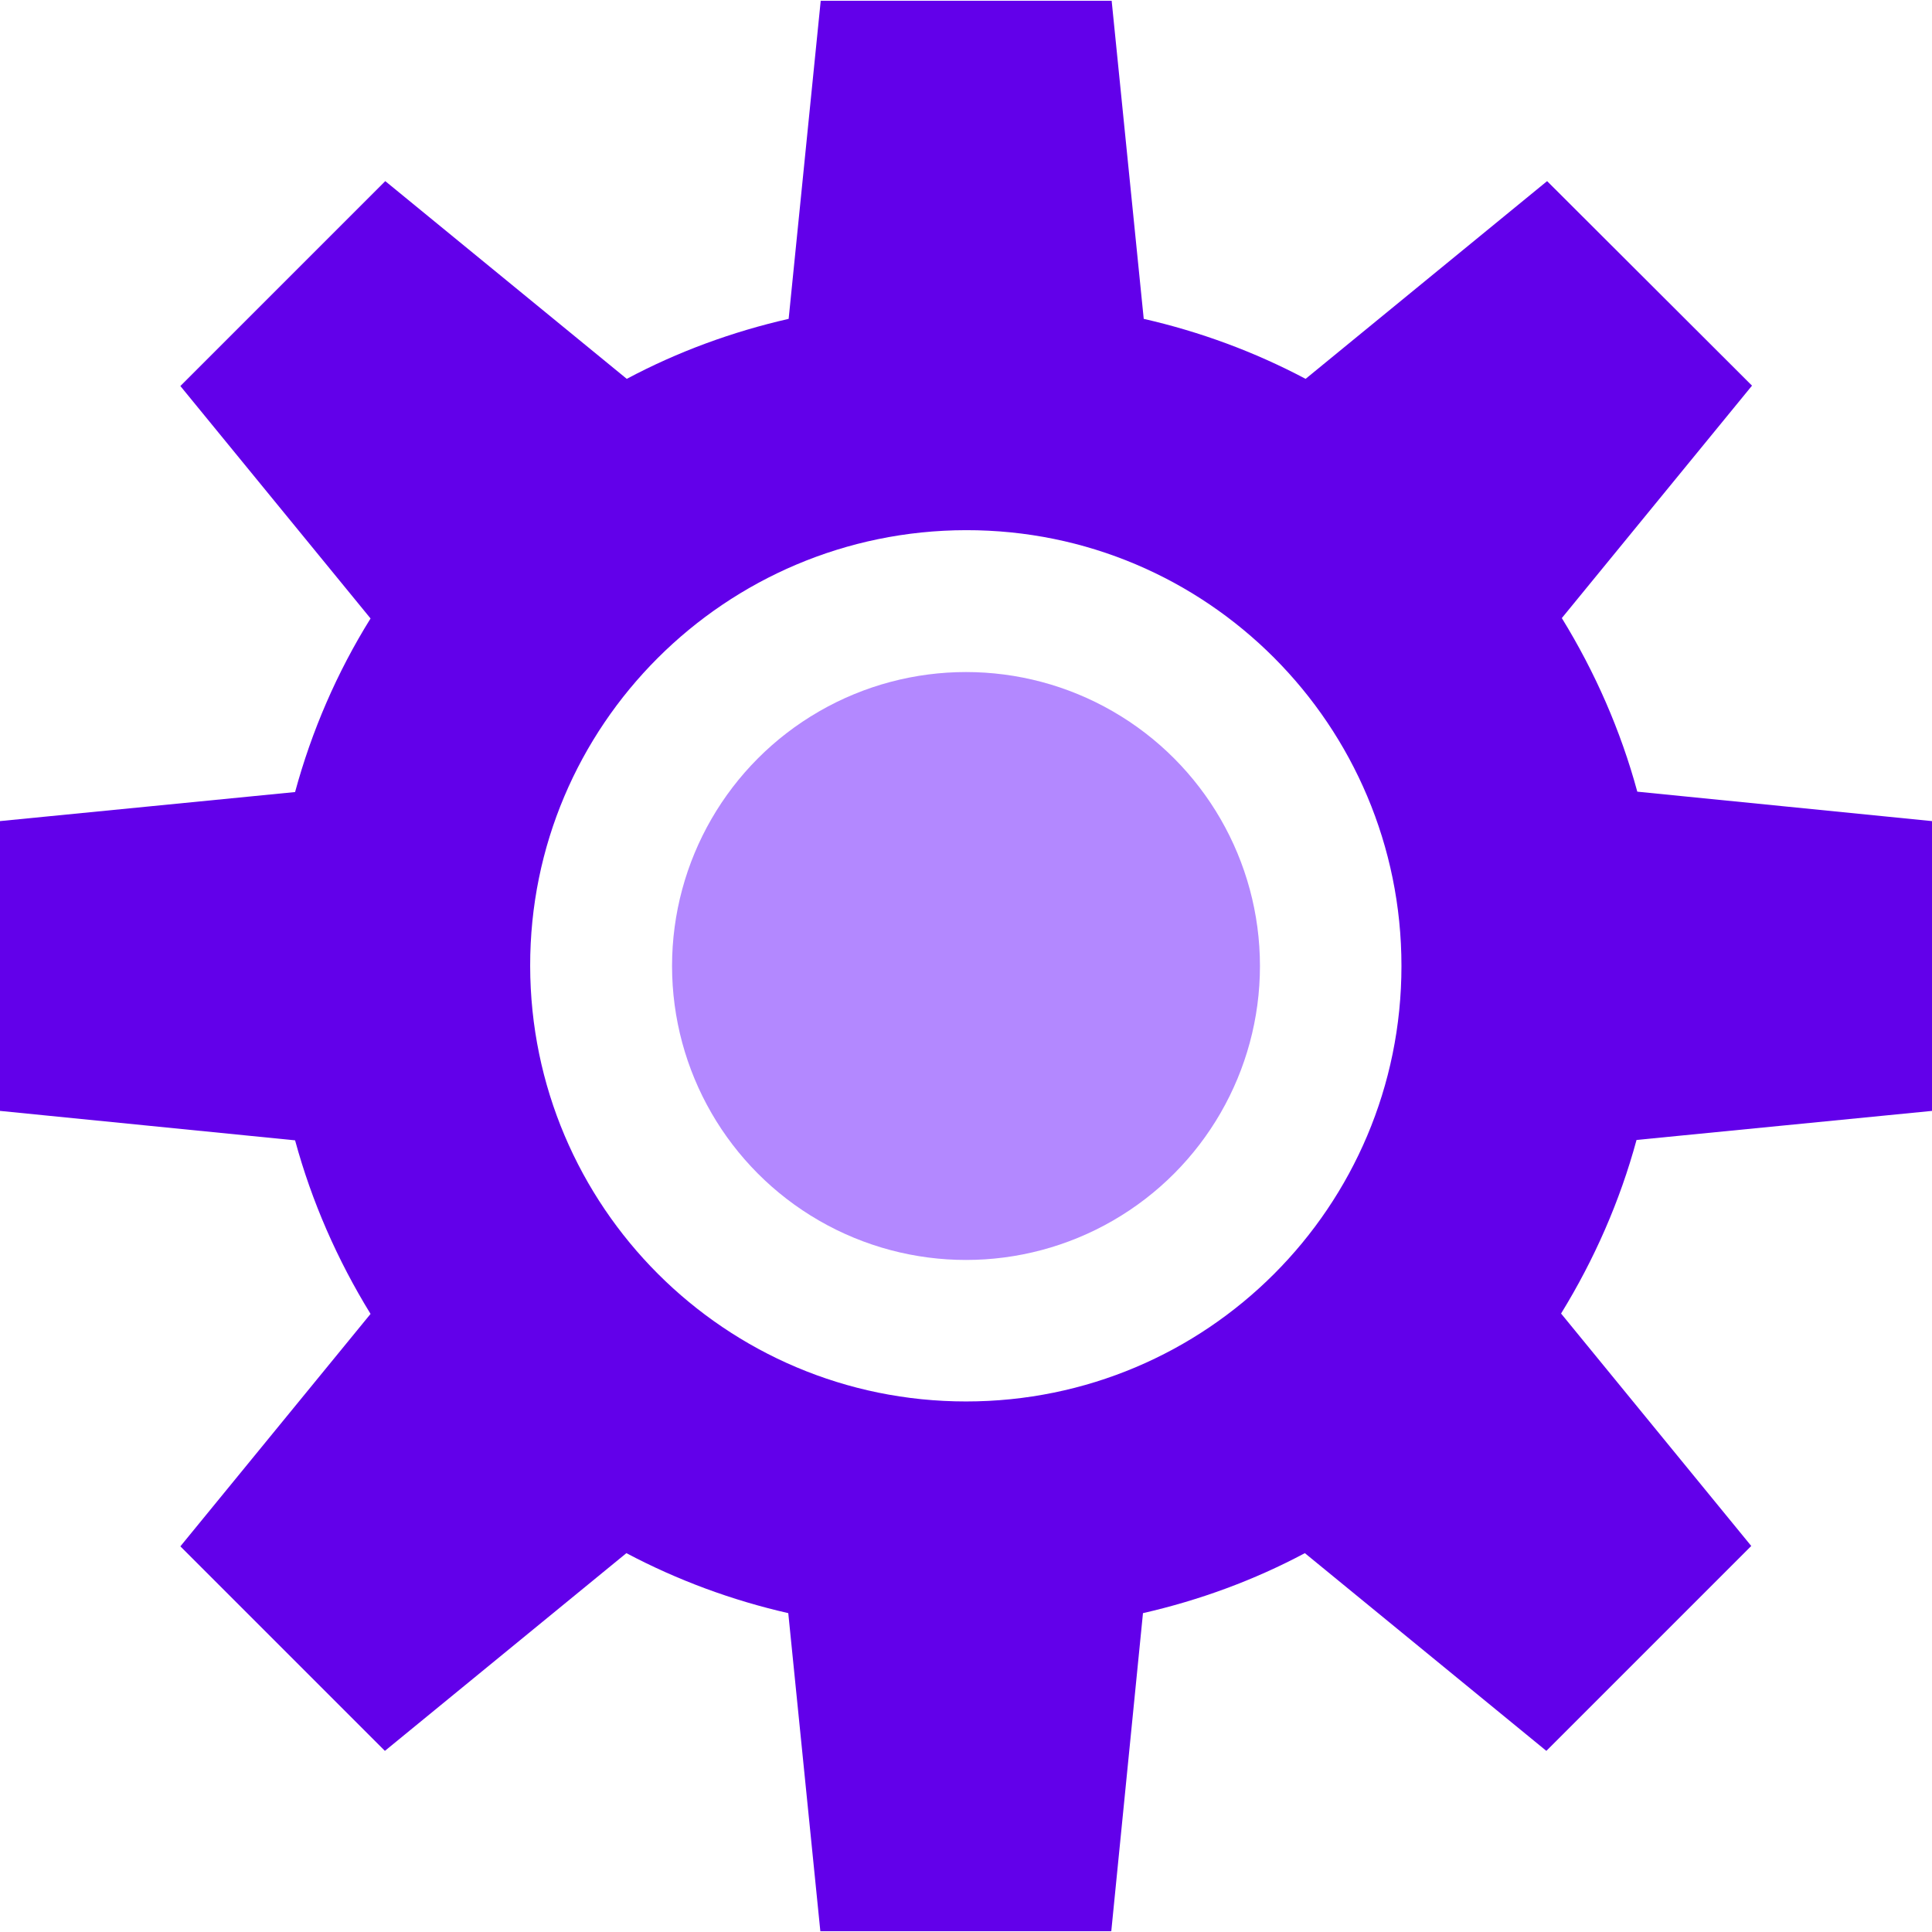
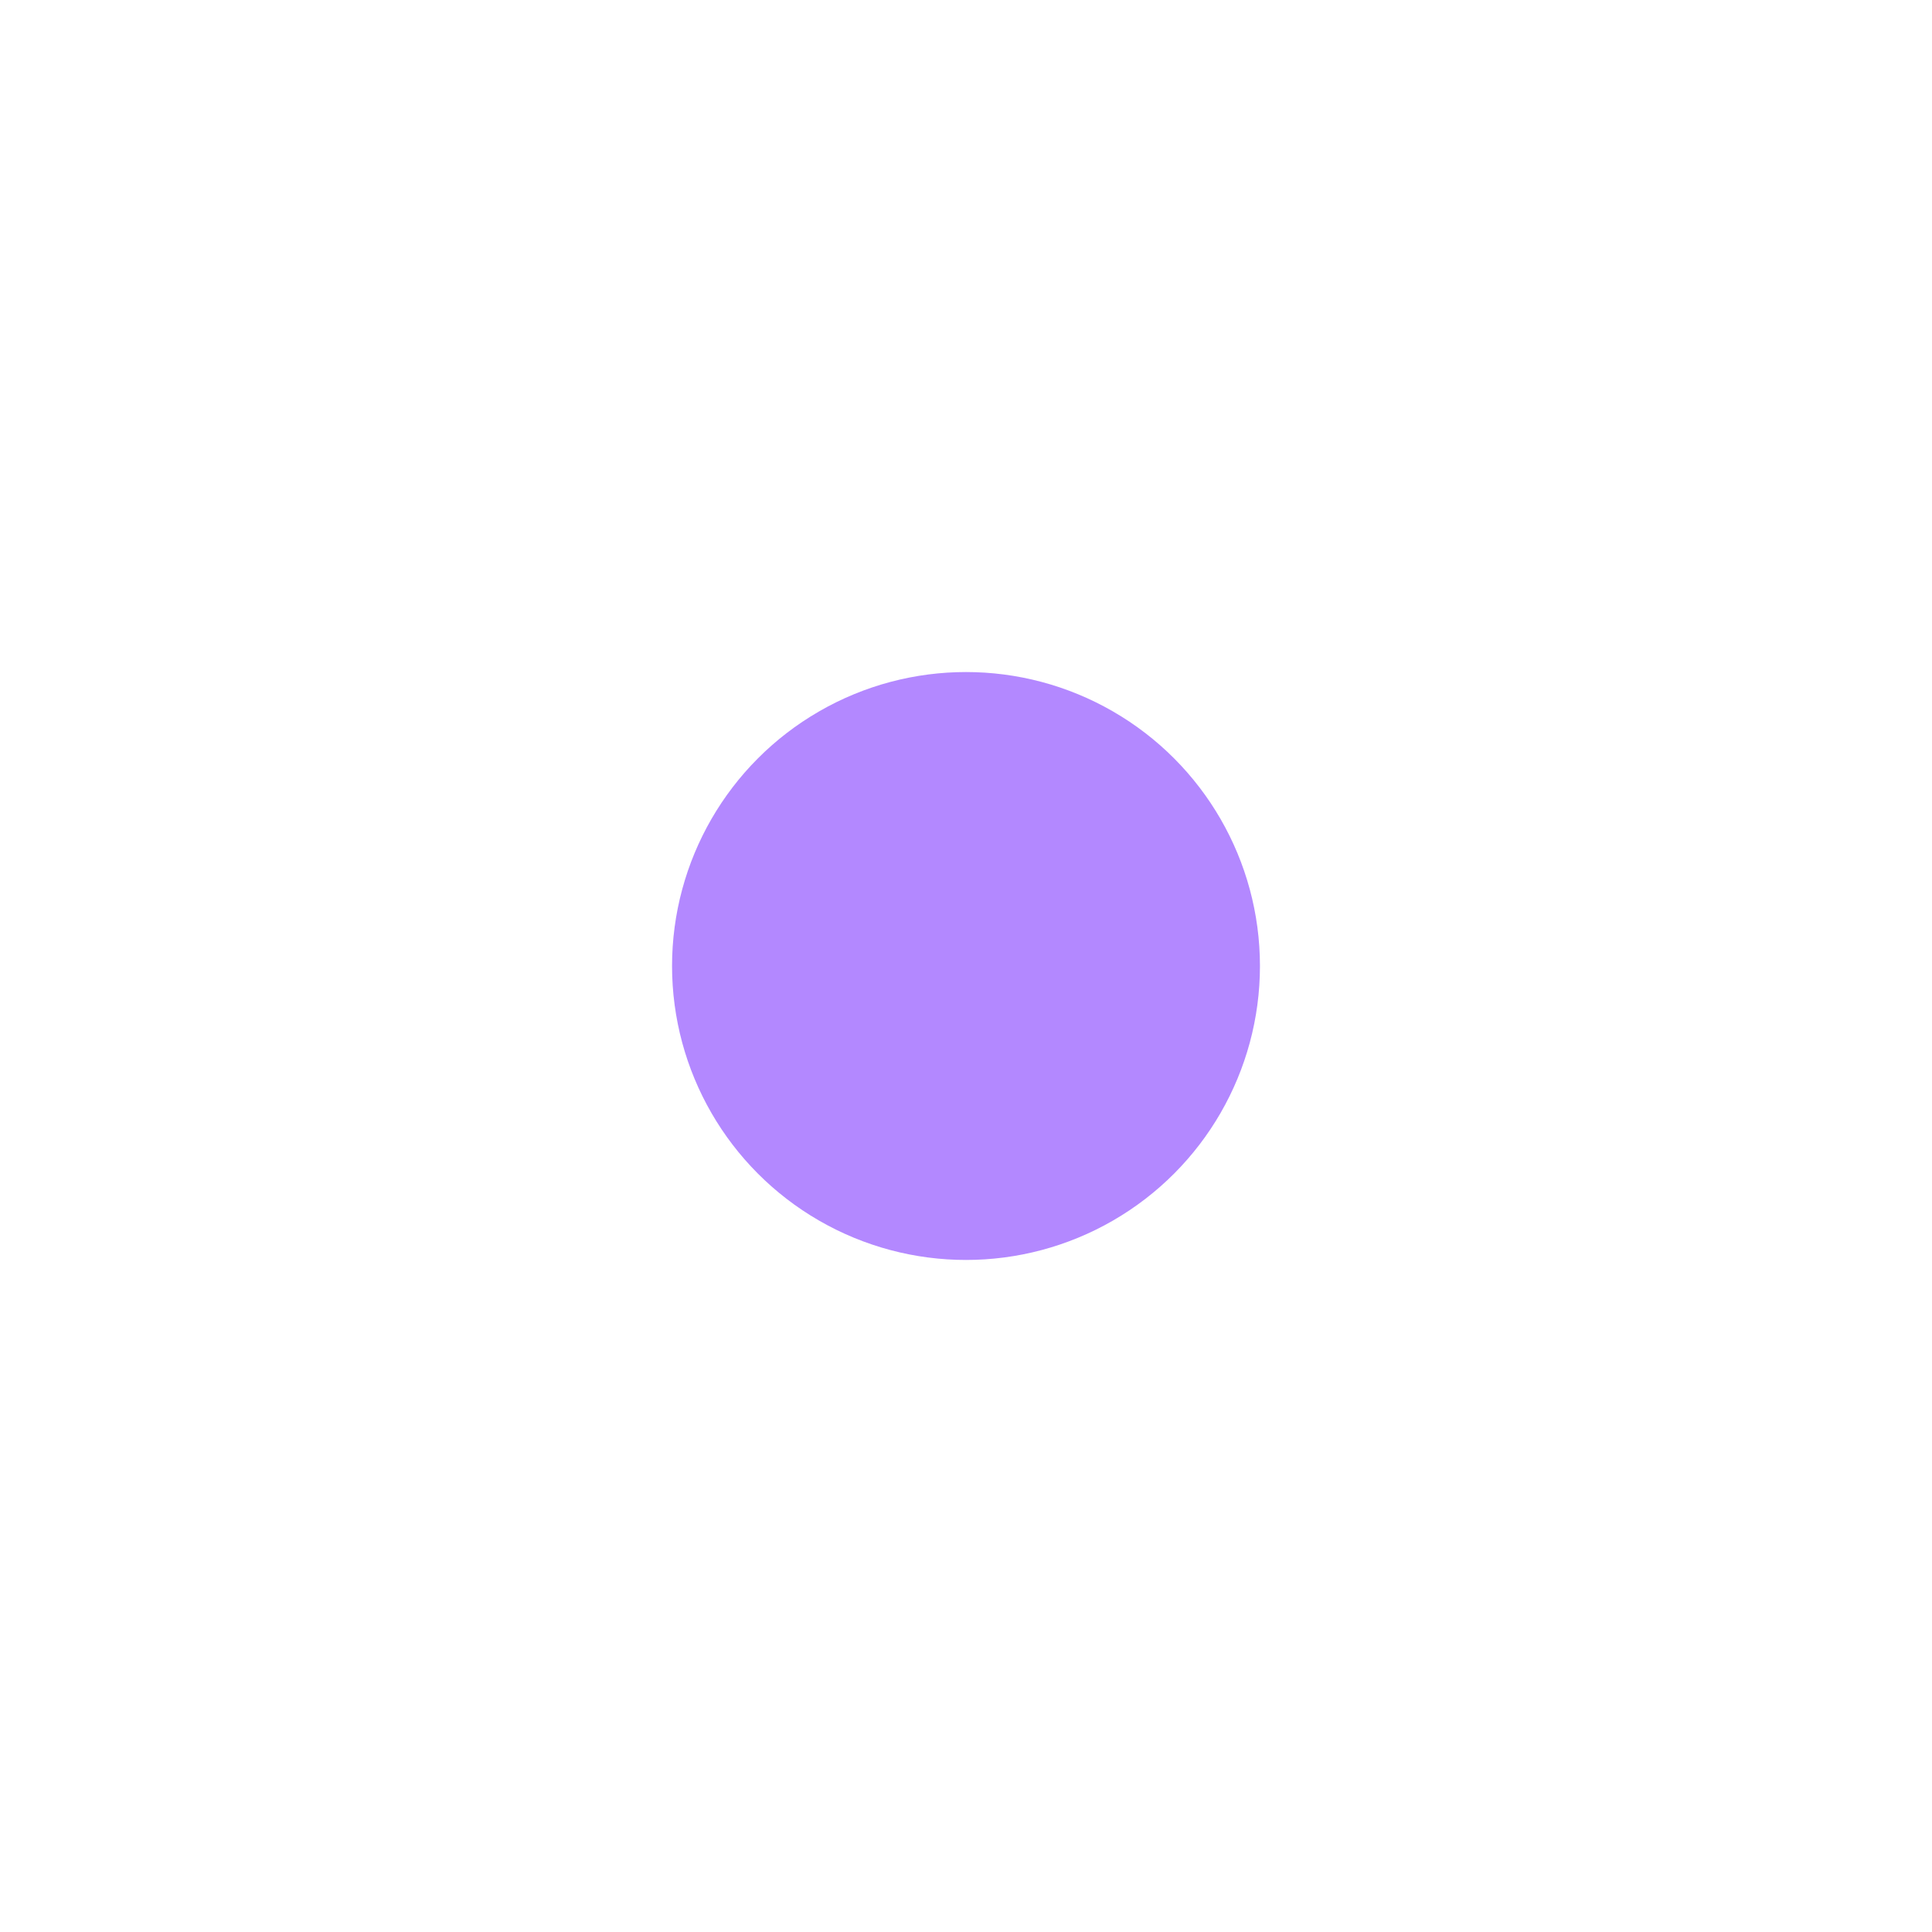
<svg xmlns="http://www.w3.org/2000/svg" version="1.1" id="Layer_1" x="0px" y="0px" viewBox="0 0 512 512" style="enable-background:new 0 0 512 512;" xml:space="preserve">
  <style type="text/css">
	.st0{fill:#B388FF;}
	.st1{fill:#6200EA;}
</style>
  <circle class="st0" cx="256" cy="256" r="77.9" />
-   <path class="st1" d="M512,294.4v-76.8l-78.1-7.8c-4.4-16.2-11.2-31.7-20-46l50.4-61.6l-54.3-54.2l-64,52.4  c-13.6-7.2-28-12.5-42.9-15.9l-8.5-84.3h-77.1L209,84.5c-14.9,3.4-29.4,8.7-42.9,15.9l-64-52.4l-54.3,54.3l50.4,61.6  c-8.9,14.3-15.6,29.8-20,46L0,217.6v76.8l78.2,7.8c4.4,16.2,11.2,31.7,20,46l-50.4,61.6l54.2,54.2l64-52.4  c13.6,7.2,28,12.5,42.9,15.9l8.5,84.3h77.1l8.4-84.3c14.9-3.4,29.4-8.7,42.9-15.9l64,52.4l54.3-54.3l-50.4-61.6  c8.8-14.3,15.6-29.8,20-46L512,294.4z M256,371.4c-63.8,0-115.4-51.7-115.5-115.4S192.2,140.6,256,140.5S371.4,192.2,371.4,256  c0,0,0,0,0,0C371.4,319.8,319.8,371.4,256,371.4z" />
</svg>